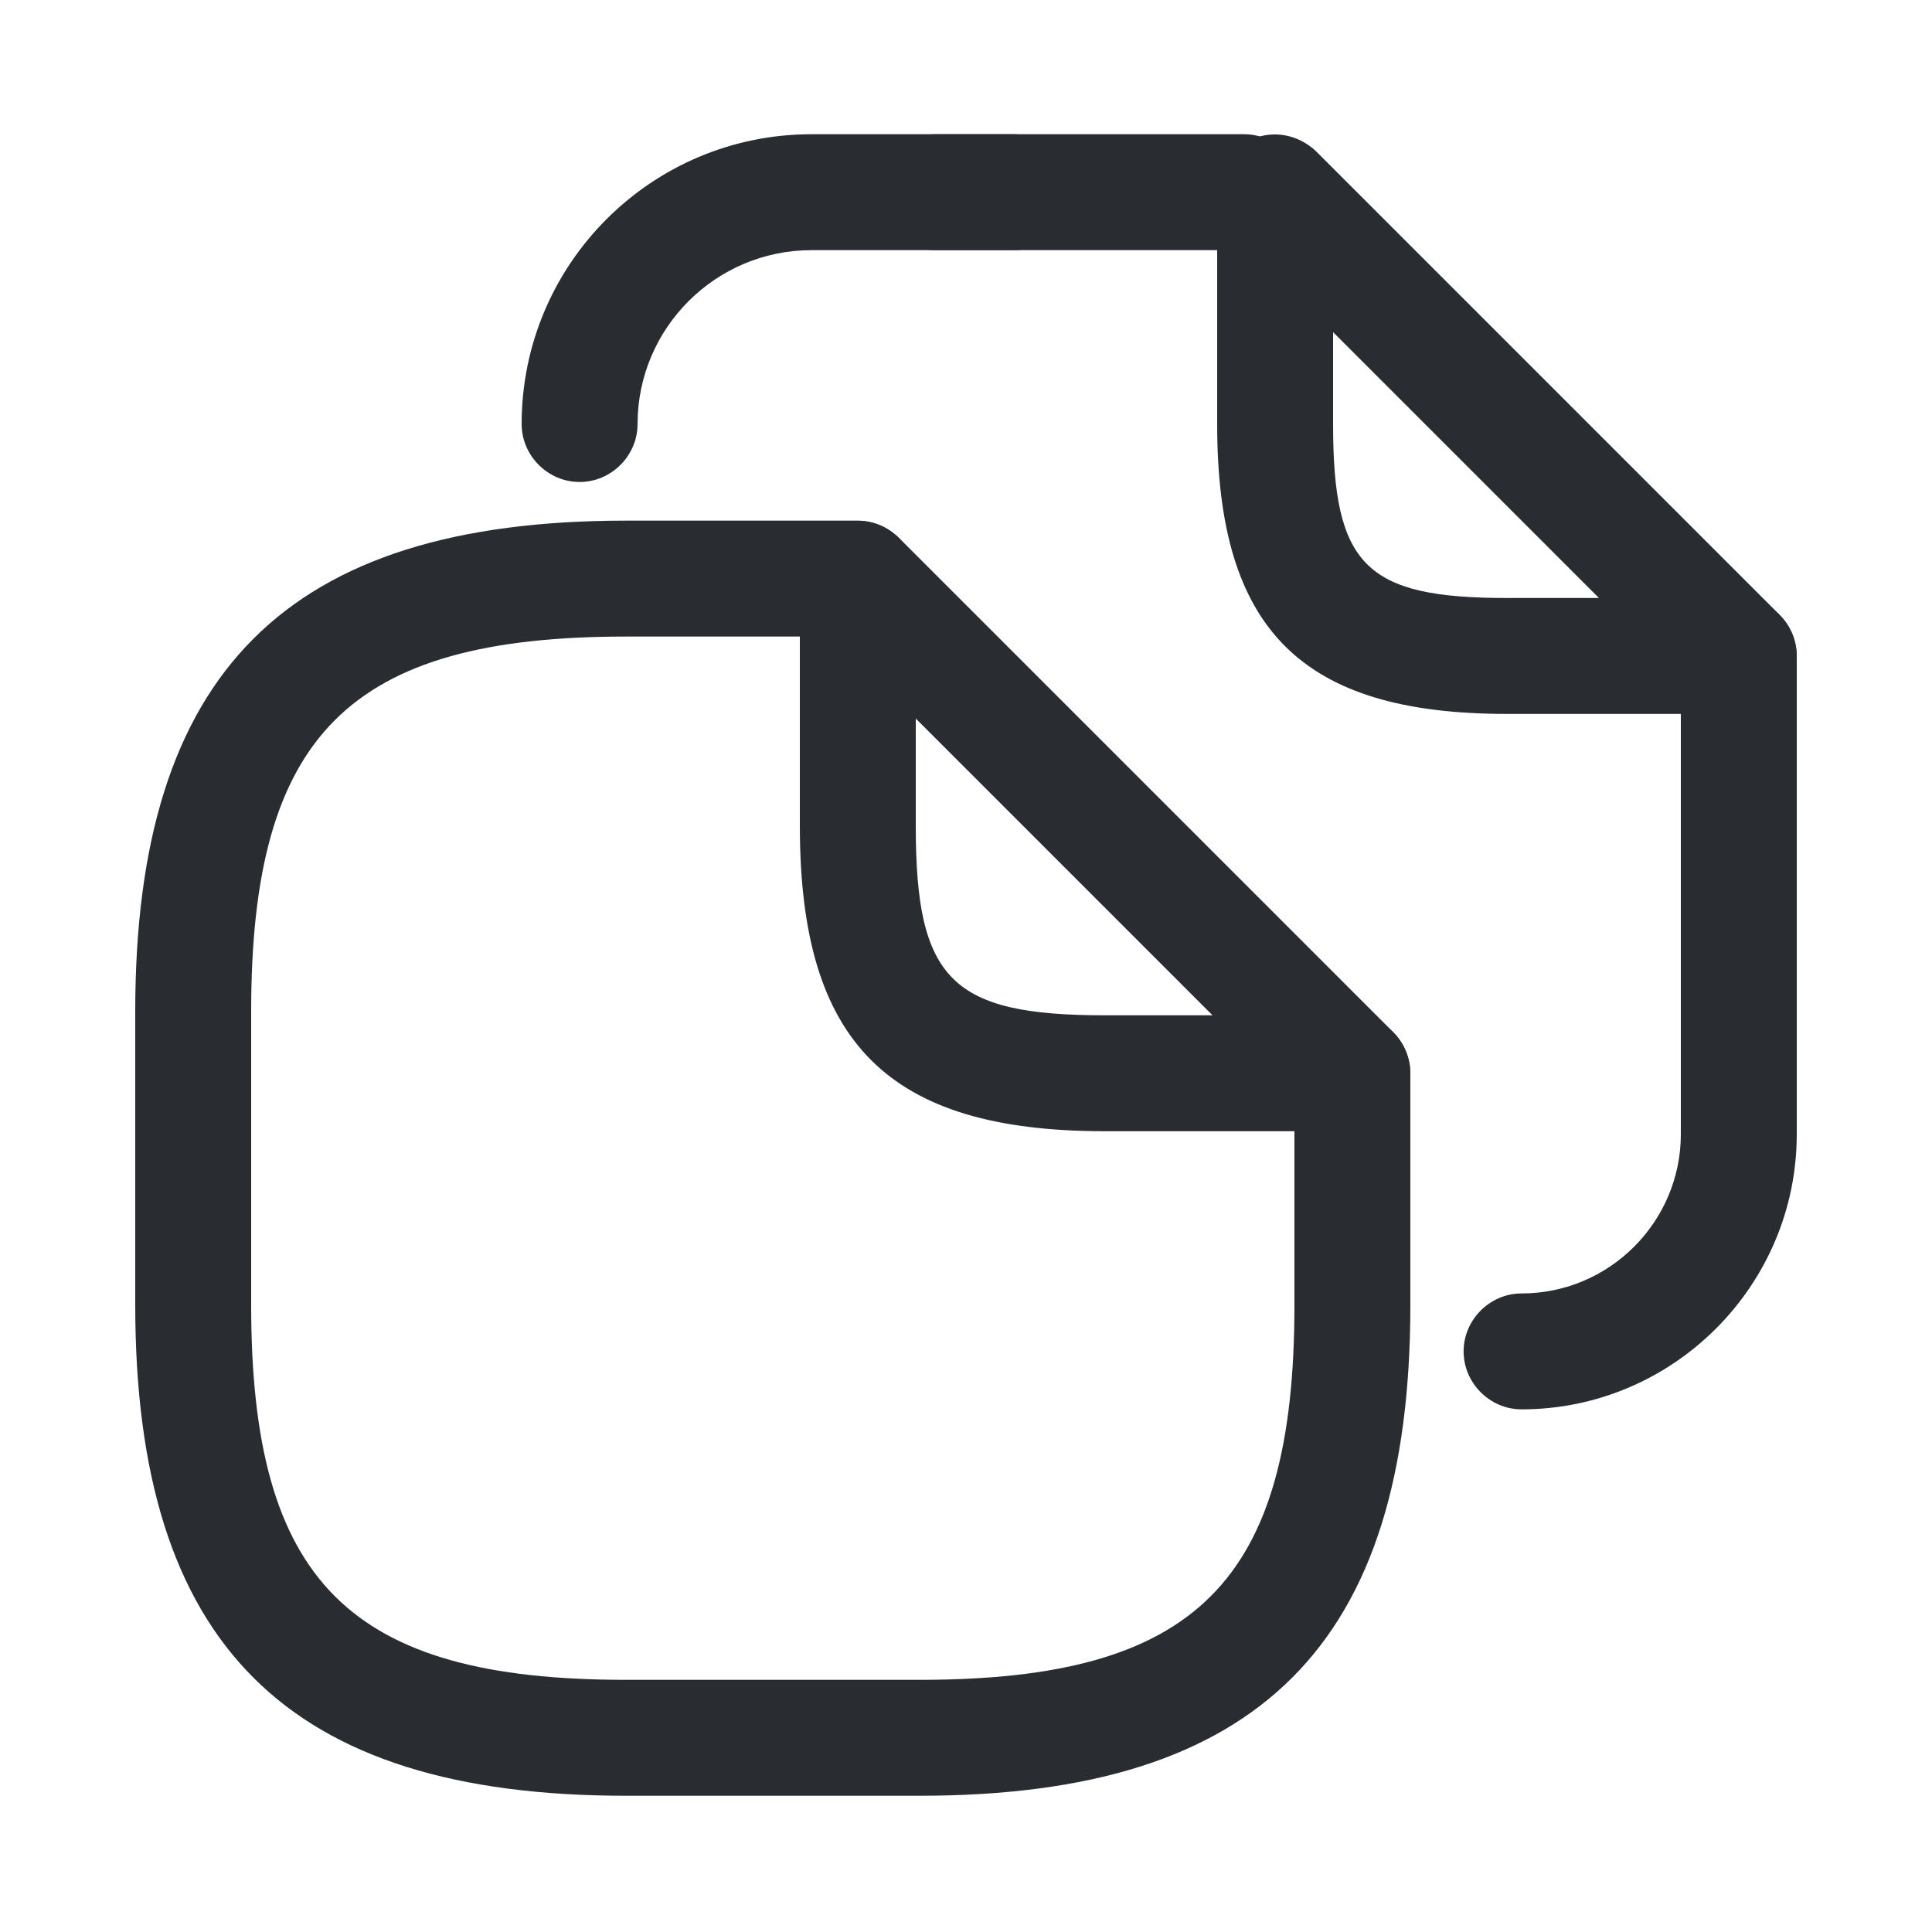
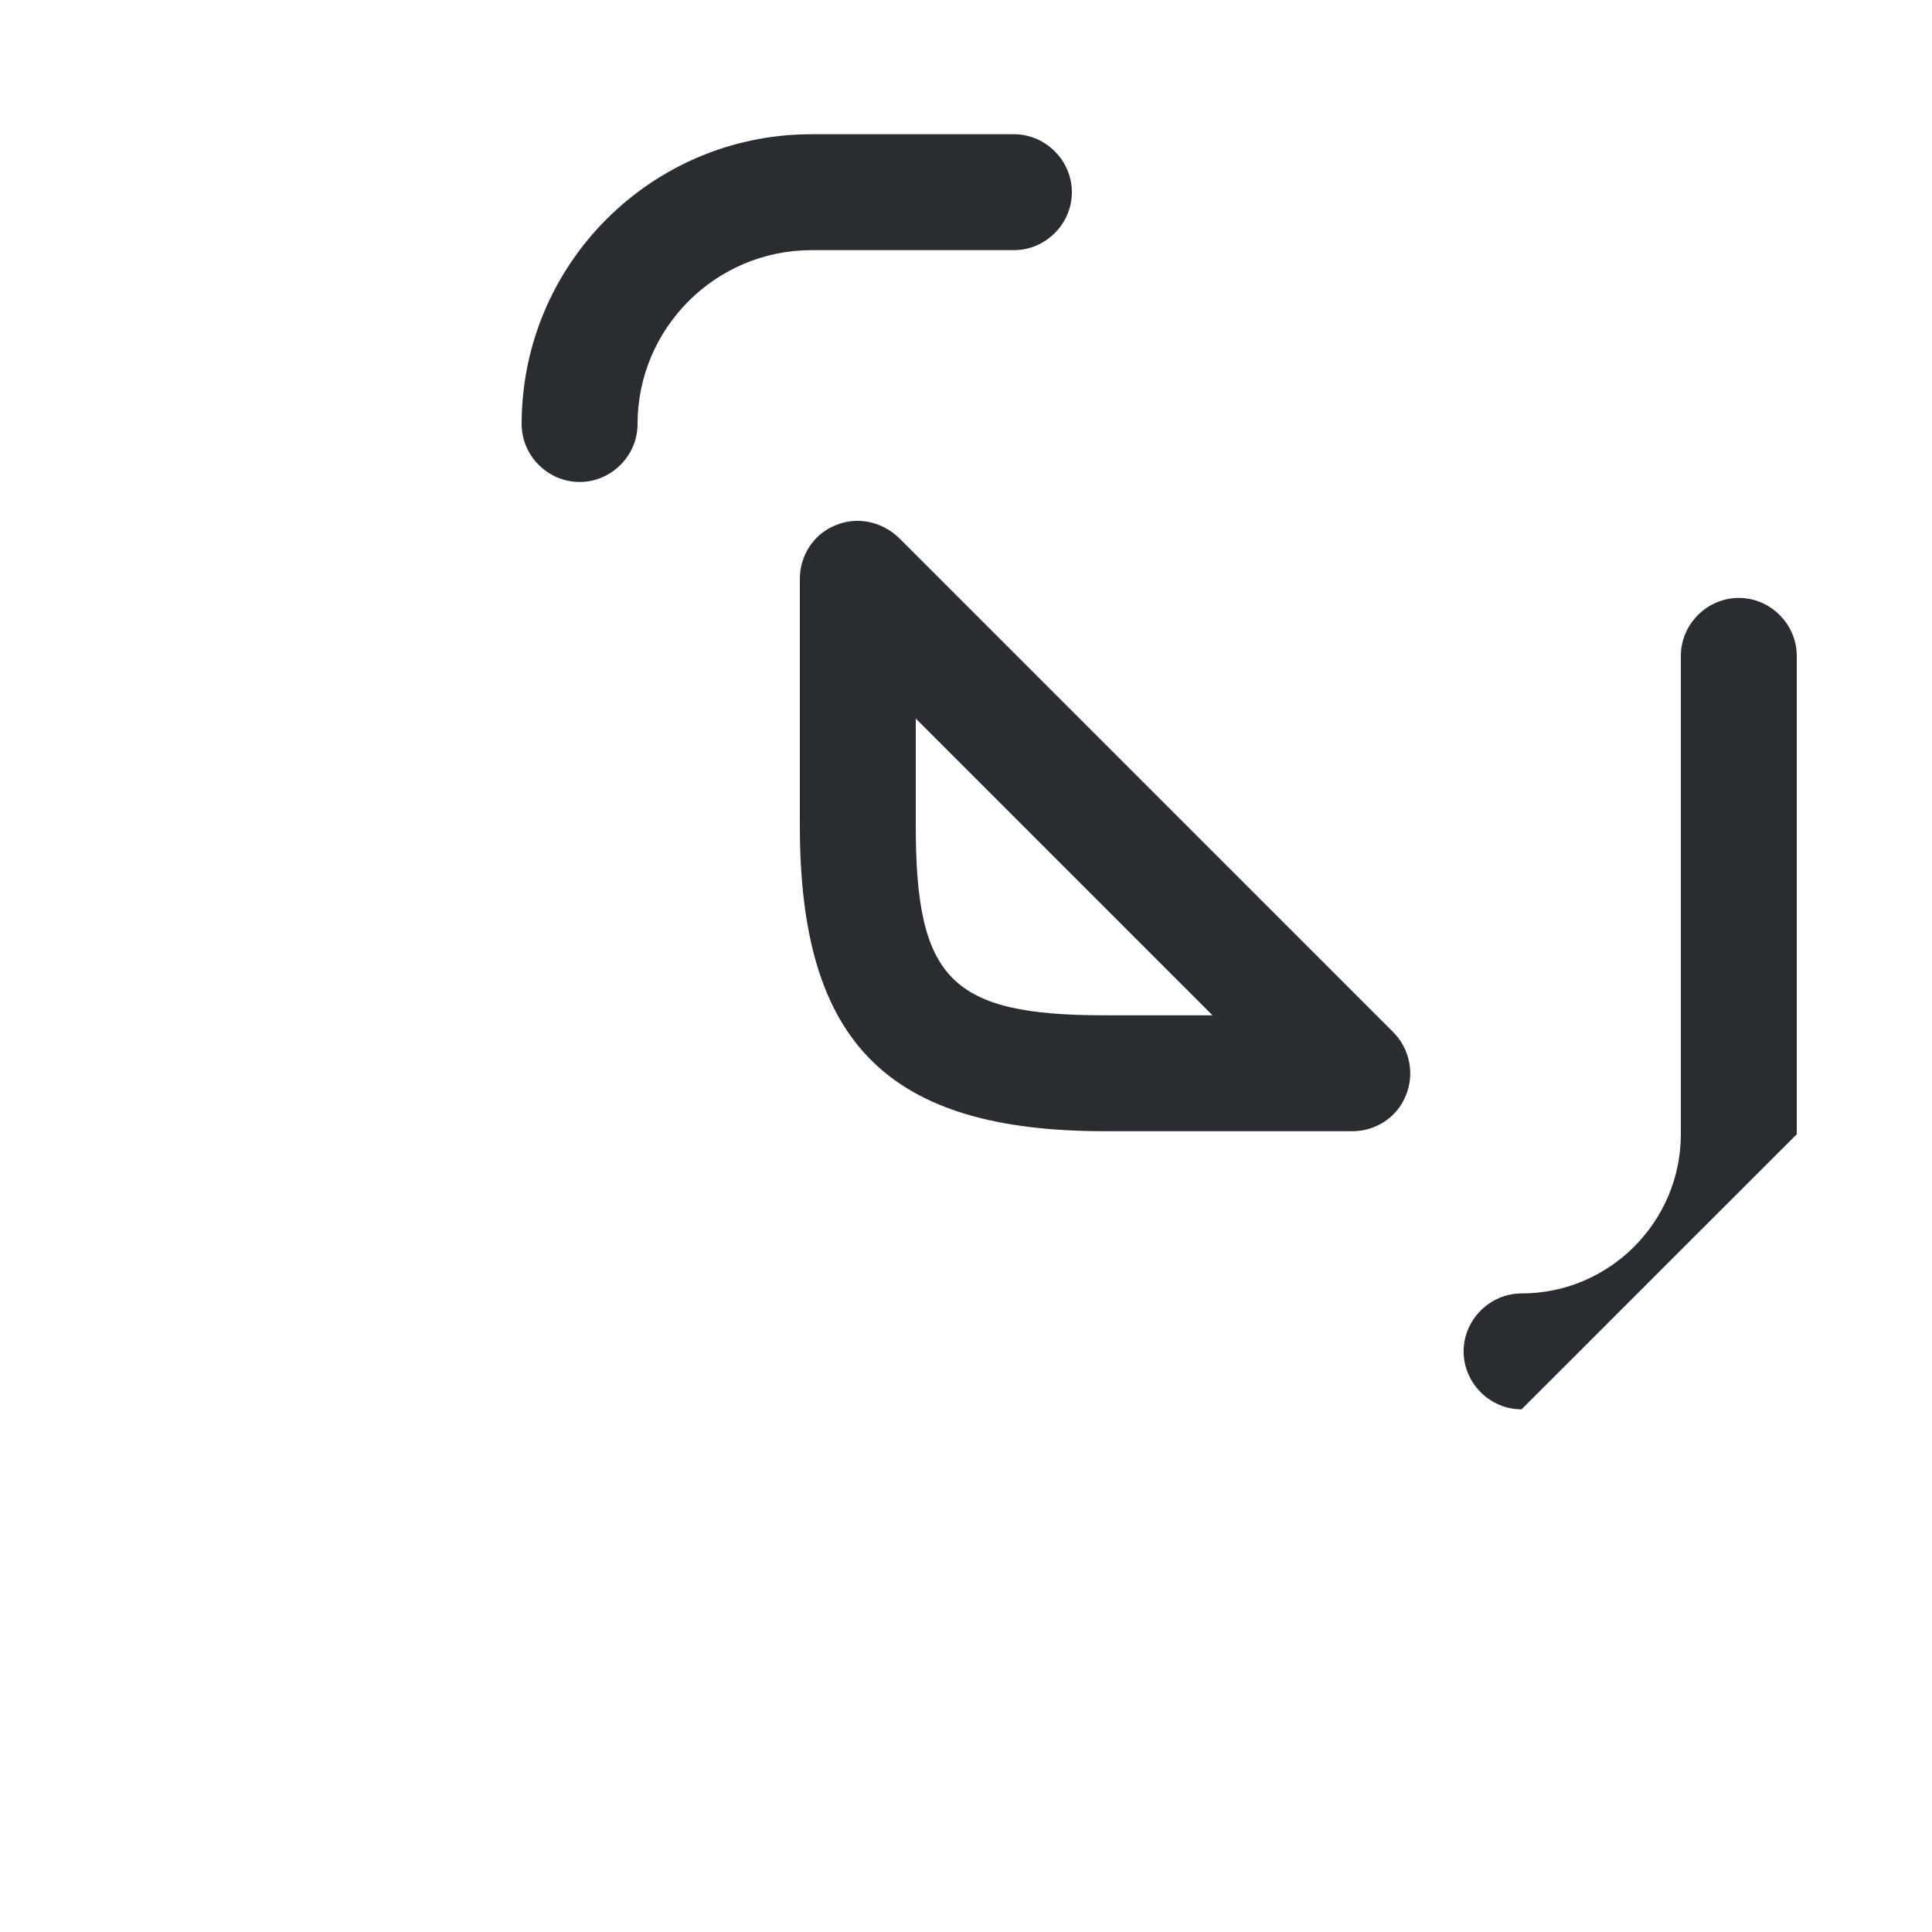
<svg xmlns="http://www.w3.org/2000/svg" width="25" height="25" viewBox="0 0 25 25" fill="none">
-   <path d="M11.9 23.237H8.1C3.71 23.237 1.75 21.277 1.75 16.887V13.087C1.75 8.697 3.71 6.737 8.1 6.737H11.1C11.51 6.737 11.85 7.077 11.85 7.487C11.85 7.897 11.51 8.237 11.1 8.237H8.1C4.52 8.237 3.25 9.507 3.25 13.087V16.887C3.25 20.467 4.52 21.737 8.1 21.737H11.9C15.48 21.737 16.75 20.467 16.75 16.887V13.887C16.75 13.477 17.09 13.137 17.5 13.137C17.91 13.137 18.25 13.477 18.25 13.887V16.887C18.25 21.277 16.29 23.237 11.9 23.237Z" fill="#292D32" />
  <path d="M17.5 14.638H14.3C11.49 14.638 10.35 13.498 10.35 10.688V7.488C10.35 7.188 10.53 6.908 10.81 6.798C11.09 6.678 11.41 6.748 11.63 6.958L18.03 13.358C18.24 13.568 18.31 13.898 18.19 14.178C18.08 14.458 17.8 14.638 17.5 14.638ZM11.85 9.298V10.688C11.85 12.678 12.31 13.138 14.3 13.138H15.69L11.85 9.298Z" fill="#292D32" />
-   <path d="M16.1 3.237H12.1C11.69 3.237 11.35 2.897 11.35 2.487C11.35 2.077 11.69 1.737 12.1 1.737H16.1C16.51 1.737 16.85 2.077 16.85 2.487C16.85 2.897 16.51 3.237 16.1 3.237Z" fill="#292D32" />
  <path d="M7.5 6.237C7.09 6.237 6.75 5.897 6.75 5.487C6.75 3.417 8.43 1.737 10.5 1.737H13.12C13.53 1.737 13.87 2.077 13.87 2.487C13.87 2.897 13.53 3.237 13.12 3.237H10.5C9.26 3.237 8.25 4.247 8.25 5.487C8.25 5.897 7.91 6.237 7.5 6.237Z" fill="#292D32" />
-   <path d="M19.689 18.237C19.279 18.237 18.939 17.897 18.939 17.487C18.939 17.077 19.279 16.737 19.689 16.737C20.829 16.737 21.75 15.807 21.75 14.677V8.487C21.75 8.077 22.09 7.737 22.5 7.737C22.91 7.737 23.25 8.077 23.25 8.487V14.677C23.25 16.637 21.649 18.237 19.689 18.237Z" fill="#292D32" />
-   <path d="M22.5 9.238H19.5C16.84 9.238 15.75 8.148 15.75 5.488V2.488C15.75 2.188 15.93 1.908 16.21 1.798C16.49 1.678 16.81 1.748 17.03 1.958L23.03 7.958C23.24 8.168 23.31 8.498 23.19 8.778C23.08 9.058 22.8 9.238 22.5 9.238ZM17.25 4.298V5.488C17.25 7.318 17.67 7.738 19.5 7.738H20.69L17.25 4.298Z" fill="#292D32" />
+   <path d="M19.689 18.237C19.279 18.237 18.939 17.897 18.939 17.487C18.939 17.077 19.279 16.737 19.689 16.737C20.829 16.737 21.75 15.807 21.75 14.677V8.487C21.75 8.077 22.09 7.737 22.5 7.737C22.91 7.737 23.25 8.077 23.25 8.487V14.677Z" fill="#292D32" />
</svg>